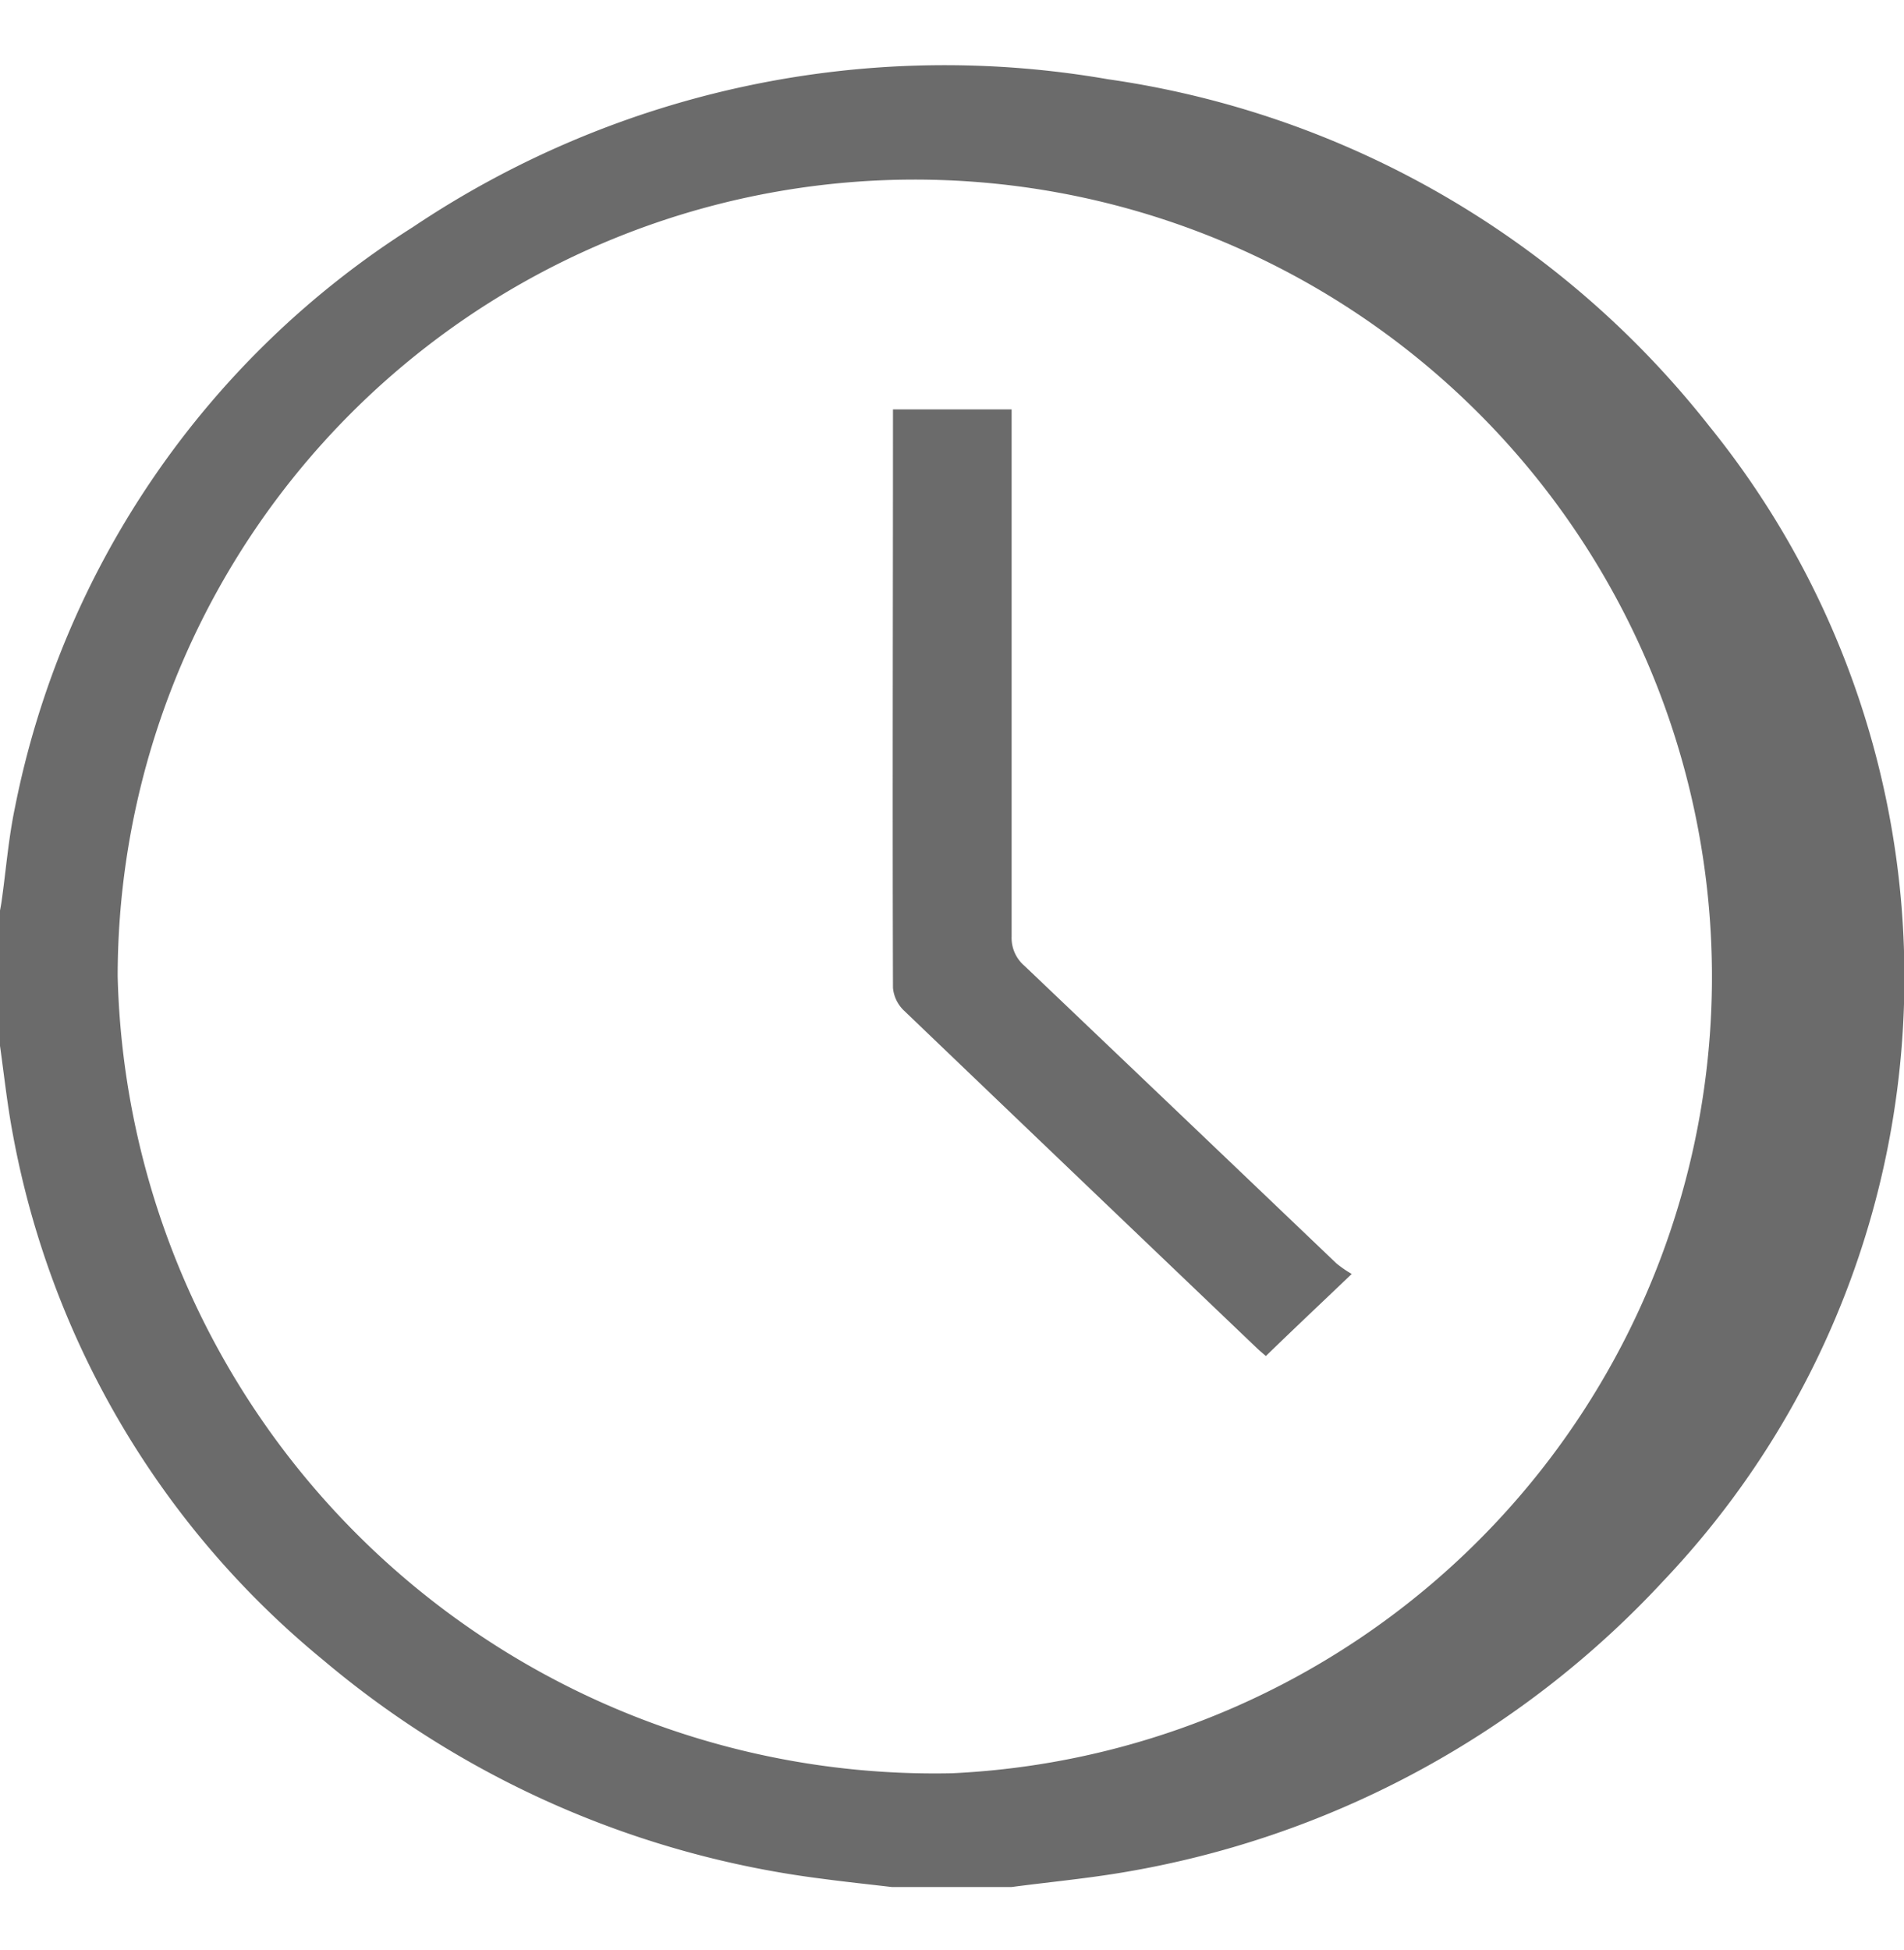
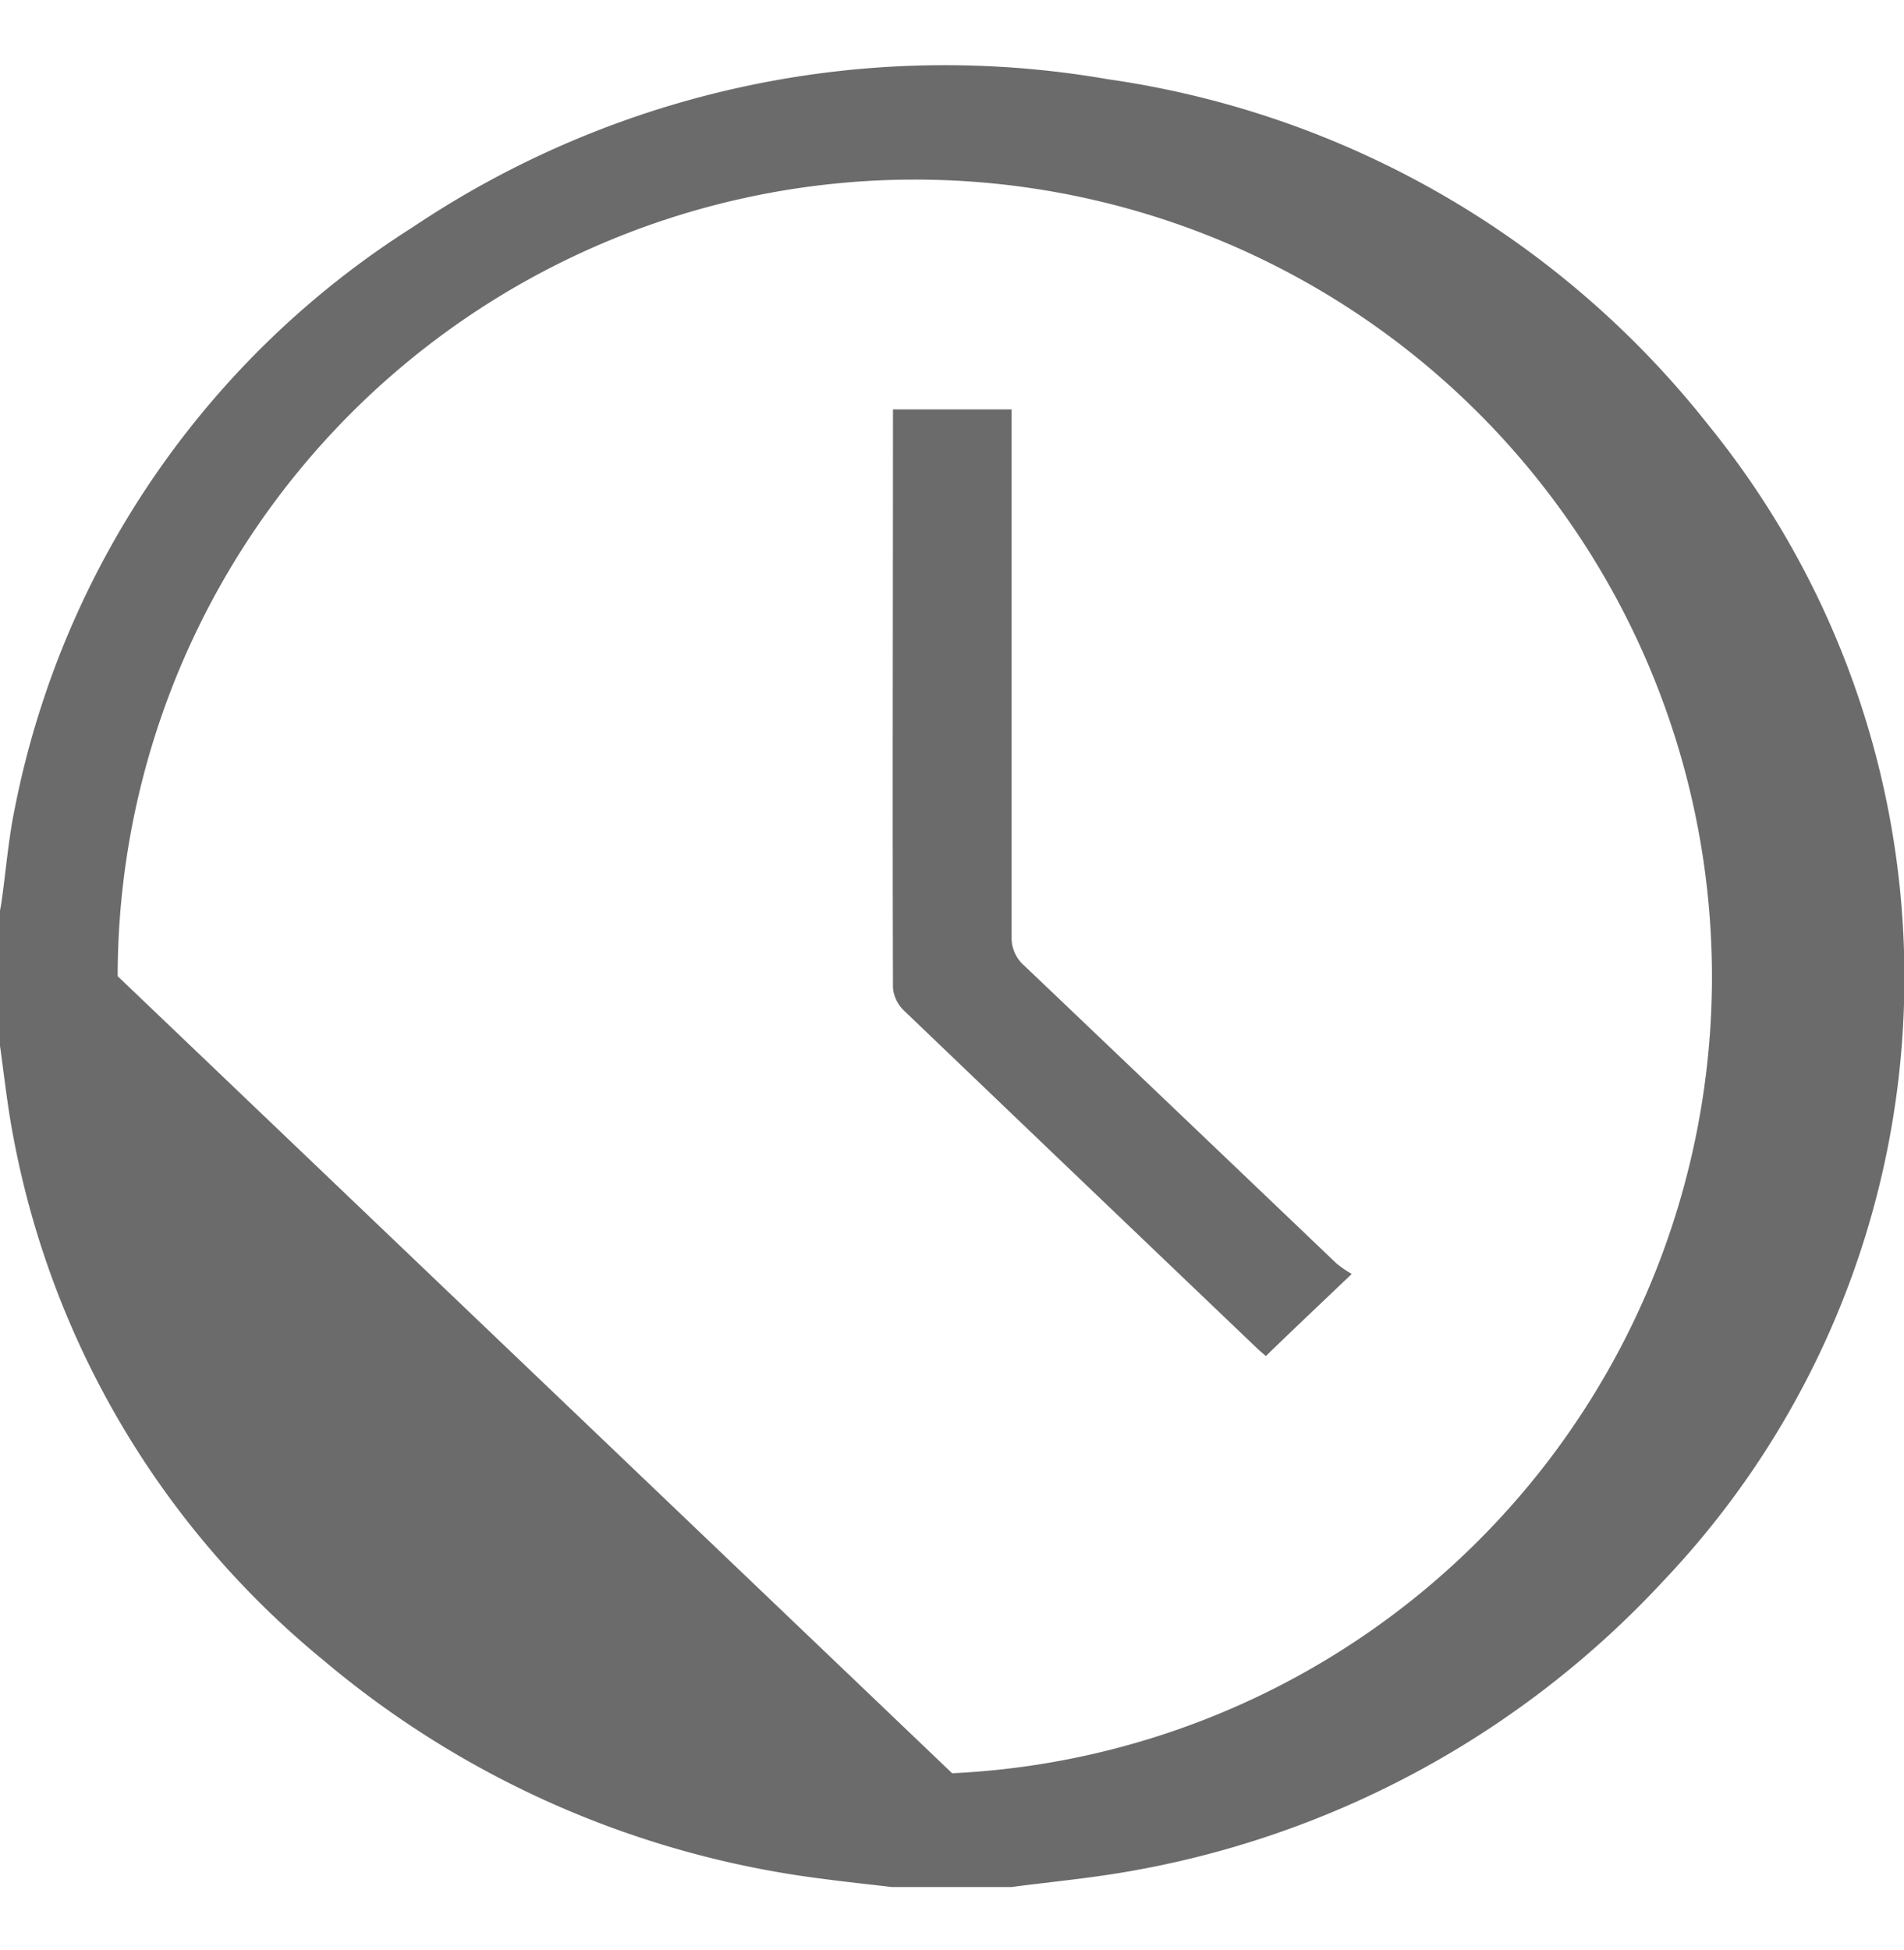
<svg xmlns="http://www.w3.org/2000/svg" width="19.531" height="20" viewBox="0 0 19.531 20">
  <defs>
    <style>
      .cls-1 {
        fill: #6b6b6b;
        fill-rule: evenodd;
      }
    </style>
  </defs>
-   <path id="形状_565" data-name="形状 565" class="cls-1" d="M608.125,498.354H606.9c-0.239-.028-0.478-0.053-0.716-0.085a9.838,9.838,0,0,1-5.121-2.245,9.1,9.1,0,0,1-3.179-5.379c-0.066-.345-0.1-0.7-0.152-1.043v-1.167c0.011-.065.026-0.13,0.035-0.195,0.045-.319.07-0.641,0.136-0.956a9.148,9.148,0,0,1,4.081-5.954,9.793,9.793,0,0,1,7.133-1.517,9.568,9.568,0,0,1,6.166,3.557,8.985,8.985,0,0,1-.469,11.843,9.743,9.743,0,0,1-5.6,3C608.856,498.271,608.489,498.306,608.125,498.354Zm-0.608-1.167a8.177,8.177,0,1,0-8.56-8.175A8.383,8.383,0,0,0,607.517,497.187Zm4.1-5.122c-0.314.3-.6,0.569-0.882,0.843-0.027-.024-0.065-0.055-0.1-0.089q-1.809-1.727-3.615-3.457a0.367,0.367,0,0,1-.11-0.231c-0.006-1.944,0-3.888,0-5.832,0-.03,0-0.06,0-0.1h1.217v0.212q0,2.6,0,5.195a0.377,0.377,0,0,0,.132.3q1.6,1.524,3.2,3.052A1.182,1.182,0,0,0,611.614,492.065Z" transform="translate(-597.75 -479)" />
+   <path id="形状_565" data-name="形状 565" class="cls-1" d="M608.125,498.354H606.9c-0.239-.028-0.478-0.053-0.716-0.085a9.838,9.838,0,0,1-5.121-2.245,9.1,9.1,0,0,1-3.179-5.379c-0.066-.345-0.1-0.7-0.152-1.043v-1.167c0.011-.065.026-0.13,0.035-0.195,0.045-.319.07-0.641,0.136-0.956a9.148,9.148,0,0,1,4.081-5.954,9.793,9.793,0,0,1,7.133-1.517,9.568,9.568,0,0,1,6.166,3.557,8.985,8.985,0,0,1-.469,11.843,9.743,9.743,0,0,1-5.6,3C608.856,498.271,608.489,498.306,608.125,498.354Zm-0.608-1.167a8.177,8.177,0,1,0-8.56-8.175Zm4.1-5.122c-0.314.3-.6,0.569-0.882,0.843-0.027-.024-0.065-0.055-0.1-0.089q-1.809-1.727-3.615-3.457a0.367,0.367,0,0,1-.11-0.231c-0.006-1.944,0-3.888,0-5.832,0-.03,0-0.06,0-0.1h1.217v0.212q0,2.6,0,5.195a0.377,0.377,0,0,0,.132.3q1.6,1.524,3.2,3.052A1.182,1.182,0,0,0,611.614,492.065Z" transform="translate(-597.75 -479)" />
</svg>